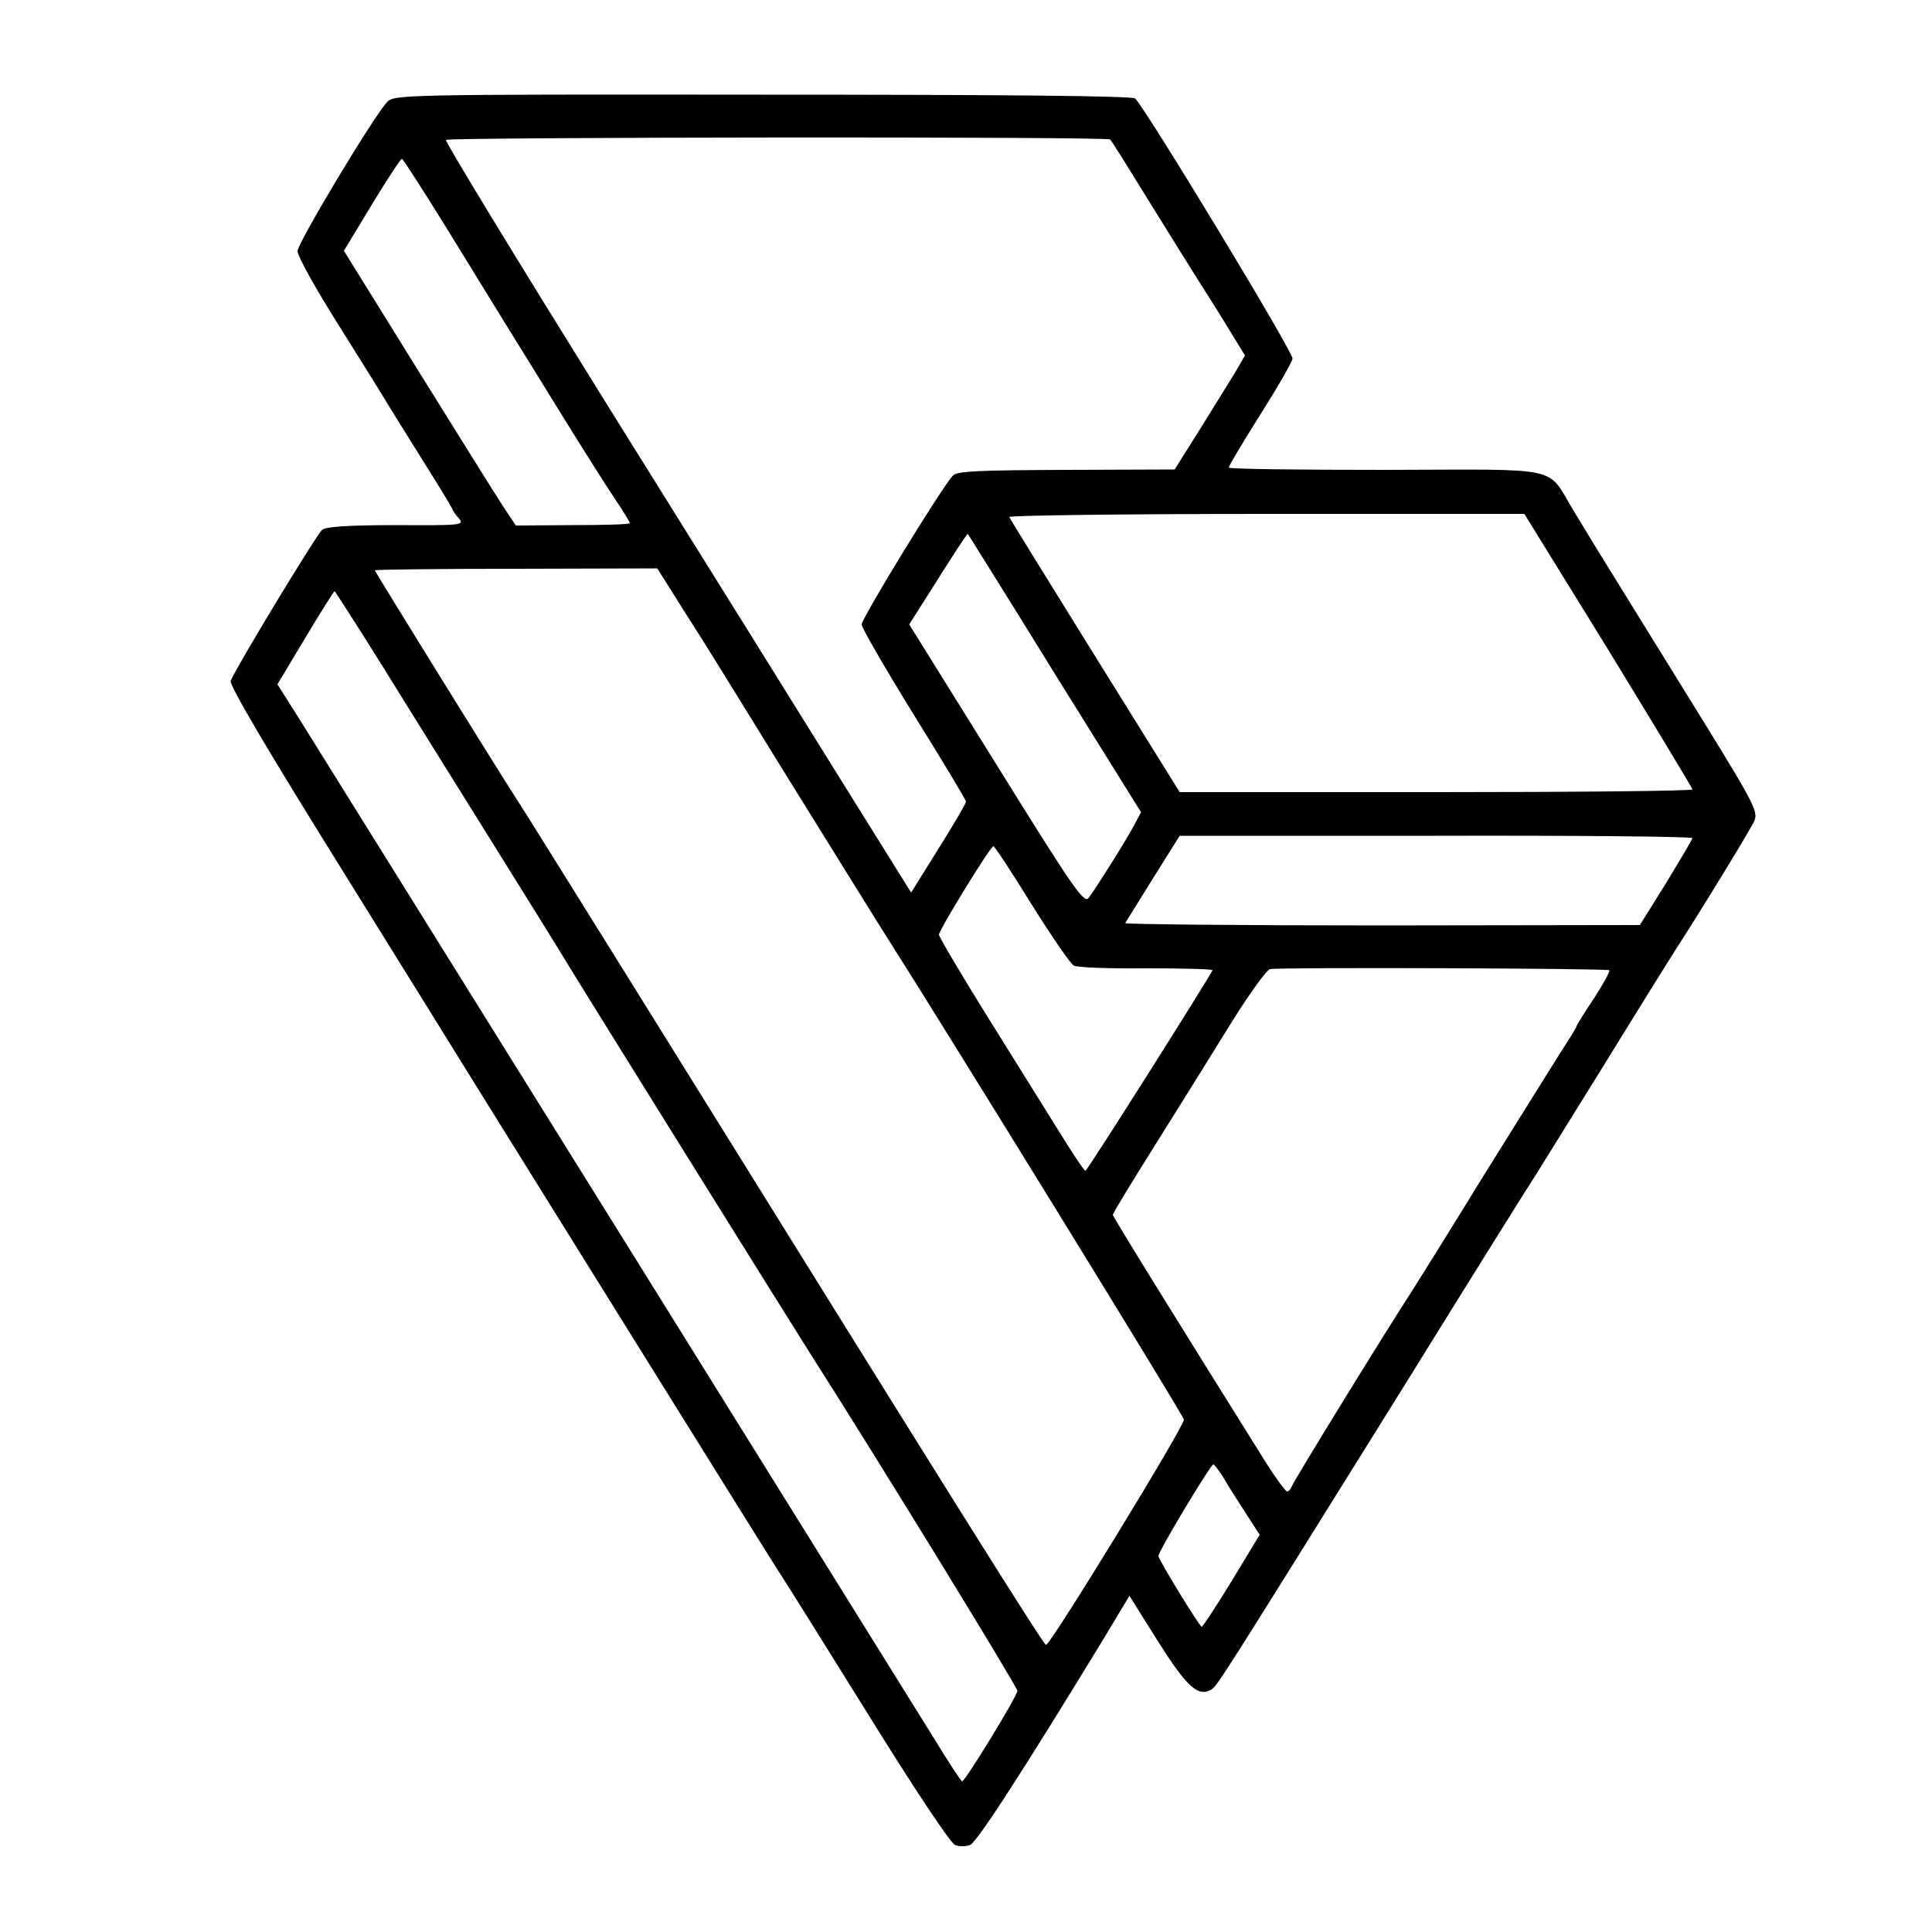
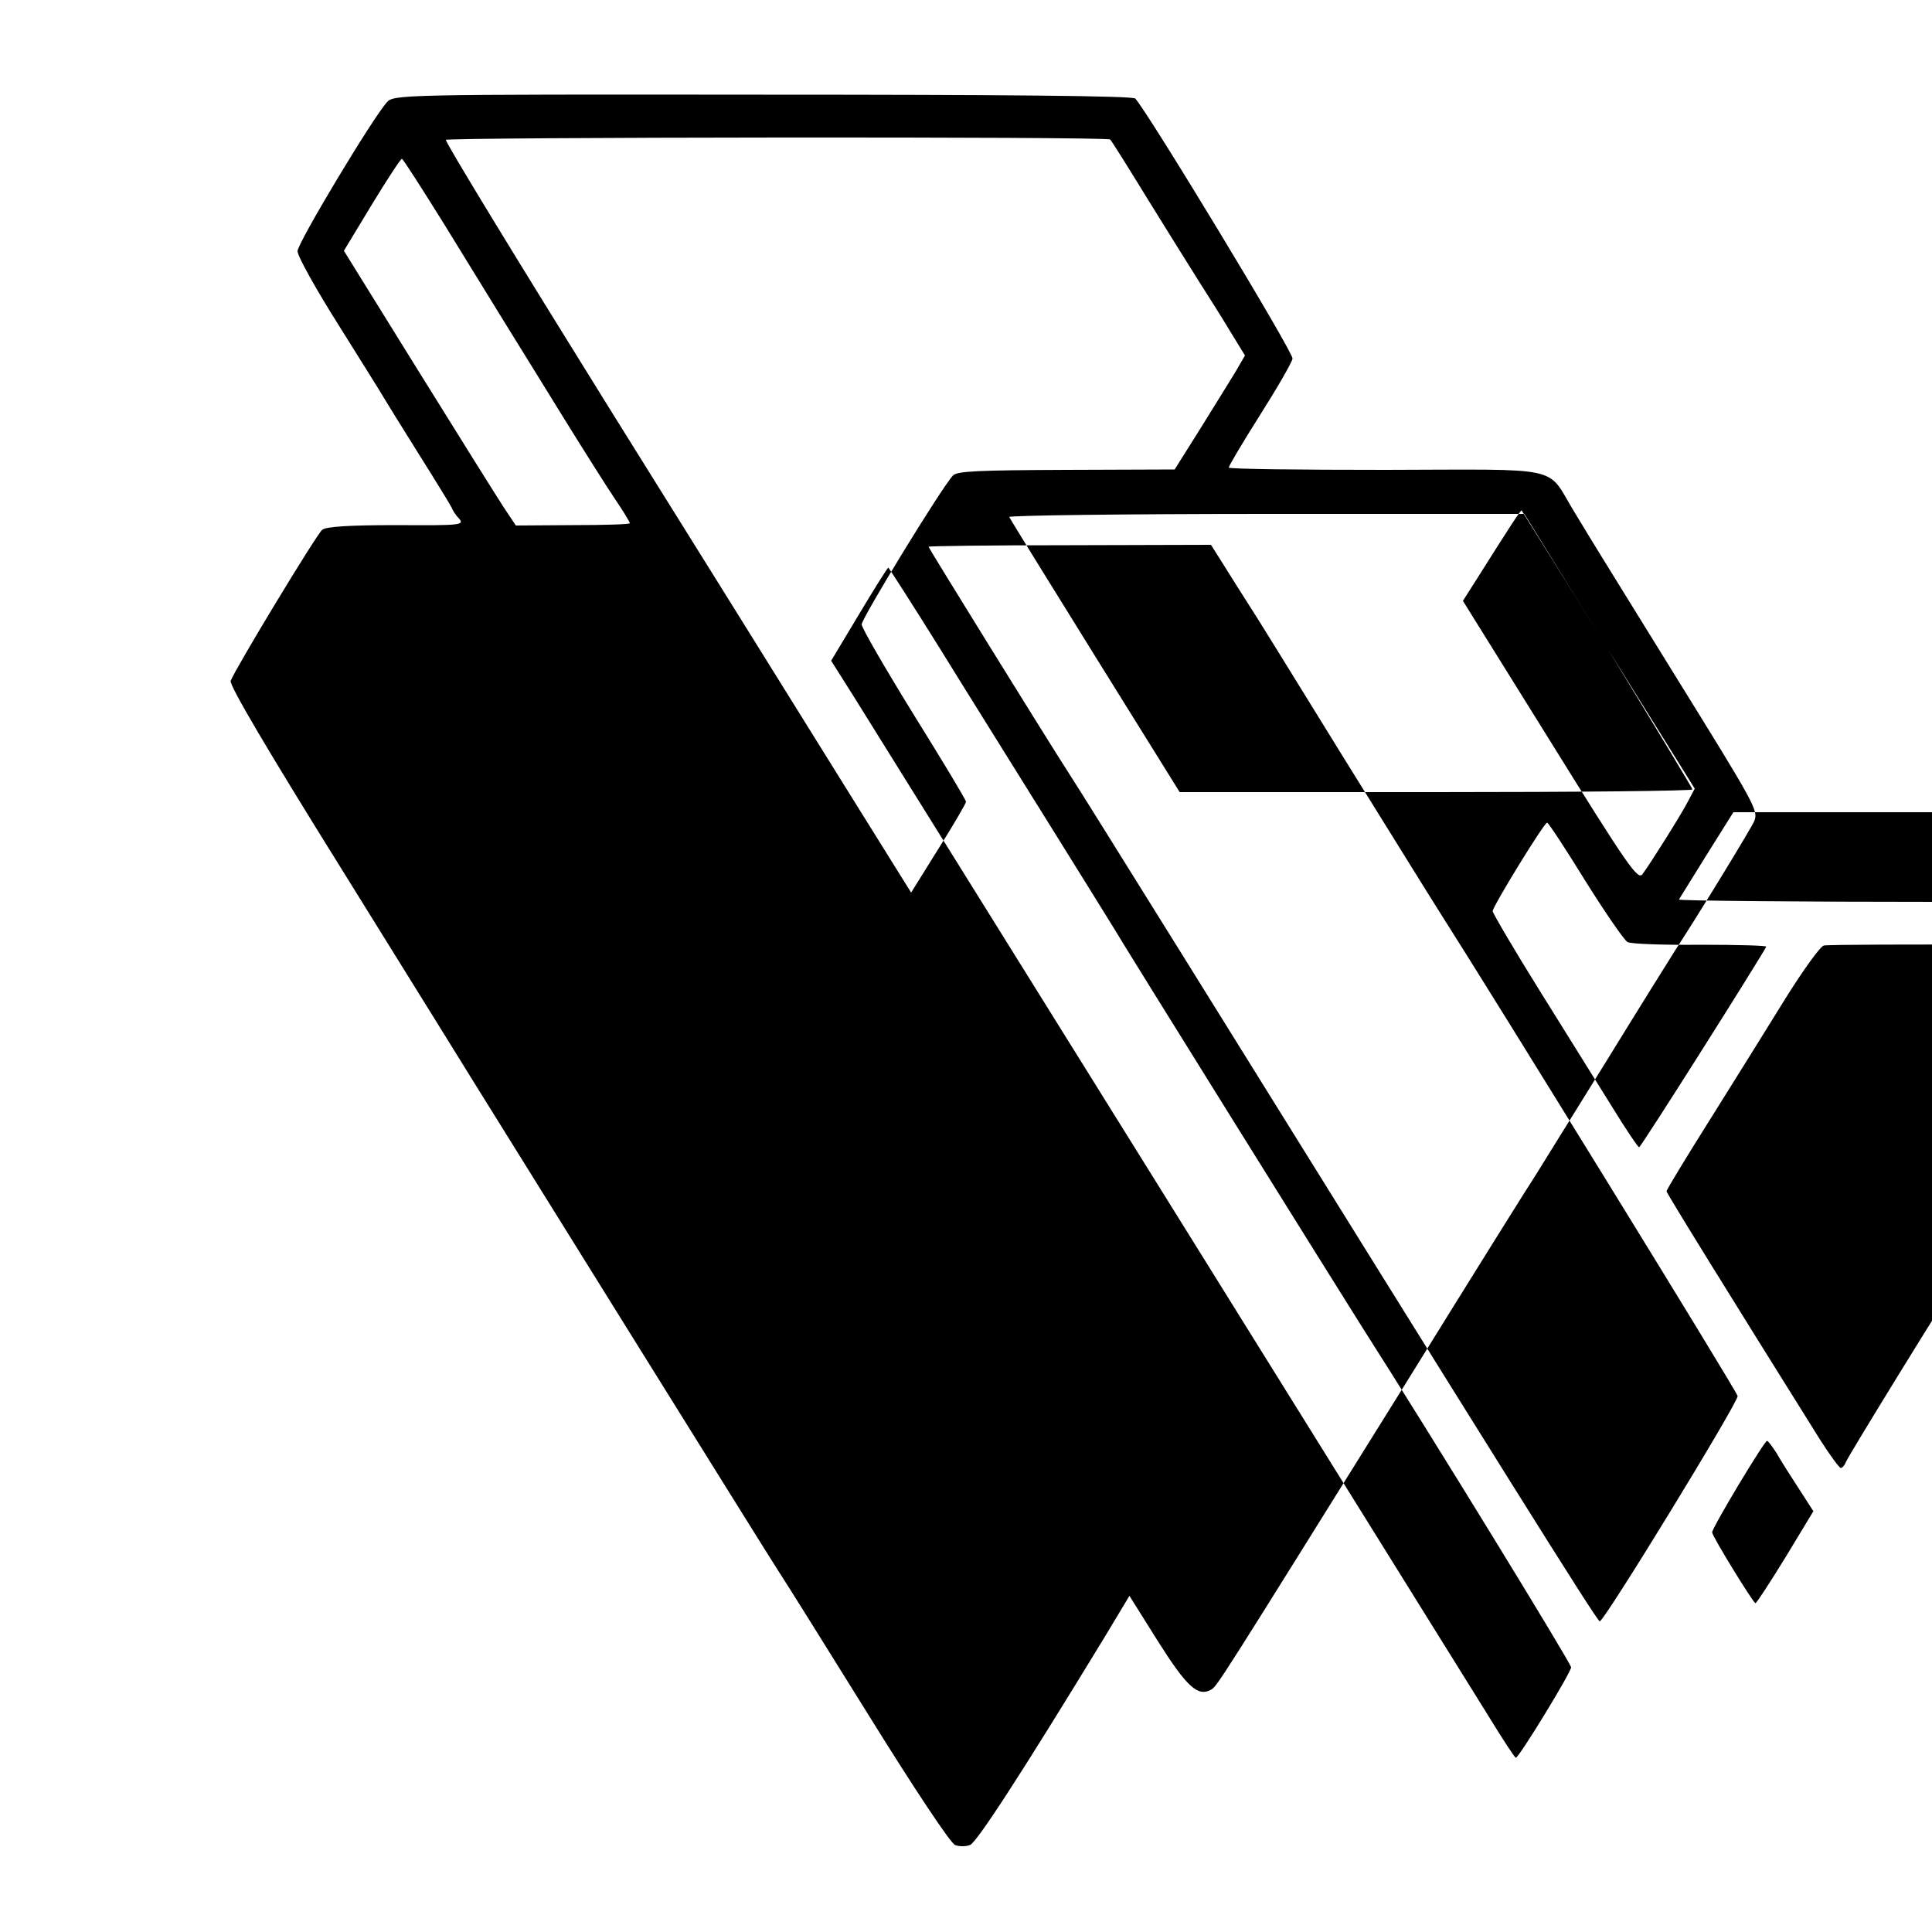
<svg xmlns="http://www.w3.org/2000/svg" version="1.0" width="500pt" height="500pt" viewBox="0 0 500 500" preserveAspectRatio="xMidYMid meet">
  <g transform="translate(0,500) scale(0.1,-0.1)" fill="#000000" stroke="none">
-     <path d="M1001 4735 c-37 -41 -231 -364 -231 -385 0 -13 48 -99 108 -194 59 -94 112 -179 117 -188 6 -10 46 -75 90 -145 44 -70 82 -132 84 -137 2 -6 10 -19 19 -28 14 -17 6 -18 -162 -17 -124 0 -182 -4 -192 -12 -15 -12 -226 -361 -237 -391 -4 -11 95 -179 295 -500 165 -266 317 -510 337 -543 84 -135 755 -1214 785 -1260 18 -27 124 -197 236 -377 116 -187 211 -330 222 -333 10 -4 27 -4 38 0 17 5 137 191 345 532 l68 113 74 -118 c74 -117 103 -144 137 -125 16 9 18 13 501 788 174 281 327 526 340 545 12 19 93 150 180 290 86 140 168 271 180 290 67 103 198 318 205 335 11 28 3 41 -210 385 -100 162 -190 307 -199 322 -9 14 -35 58 -59 97 -71 117 -21 106 -486 105 -223 0 -406 2 -406 6 0 4 36 65 81 136 45 71 83 137 84 146 3 15 -375 639 -407 673 -6 7 -341 10 -964 10 -947 1 -955 0 -973 -20z m1872 -96 c3 -2 46 -71 97 -154 51 -82 111 -179 134 -215 23 -36 59 -93 80 -128 l38 -62 -25 -43 c-14 -23 -55 -89 -91 -147 l-66 -105 -280 -1 c-228 -1 -284 -3 -294 -15 -28 -29 -236 -369 -236 -385 0 -9 61 -114 135 -234 74 -119 135 -220 135 -225 0 -4 -32 -59 -71 -121 l-71 -114 -182 292 c-100 161 -372 598 -605 971 -232 373 -420 681 -417 685 4 7 1713 9 1719 1z m-1723 -220 c58 -94 130 -211 160 -260 30 -48 97 -157 149 -241 52 -84 112 -179 133 -210 21 -31 38 -59 38 -62 0 -3 -66 -5 -148 -5 l-147 -1 -32 48 c-17 26 -117 186 -222 355 l-191 308 72 119 c40 66 75 119 78 119 3 0 52 -77 110 -170z m3013 -1102 c119 -195 217 -357 217 -360 0 -4 -299 -7 -663 -7 l-664 0 -219 352 c-120 193 -220 355 -222 360 -2 4 297 8 665 8 l668 0 218 -353z m-1433 -61 l223 -358 -17 -32 c-18 -35 -96 -159 -118 -189 -12 -17 -36 17 -239 344 l-226 363 35 55 c85 135 115 181 117 179 1 -2 103 -164 225 -362z m-993 216 c19 -31 46 -73 58 -92 13 -19 123 -197 245 -395 123 -198 237 -382 255 -410 136 -213 768 -1238 769 -1249 1 -17 -347 -586 -357 -583 -8 2 -263 410 -1069 1707 -149 239 -285 458 -303 485 -60 93 -365 586 -365 589 0 2 165 4 366 4 l365 1 36 -57z m-739 -209 c71 -115 198 -318 282 -453 84 -135 160 -257 169 -272 21 -37 594 -956 646 -1038 177 -277 538 -866 538 -876 0 -13 -135 -234 -143 -234 -3 0 -36 51 -74 113 -68 109 -361 580 -636 1022 -75 121 -200 321 -277 445 -314 504 -679 1090 -730 1172 l-55 87 72 120 c40 67 74 121 76 121 1 0 61 -93 132 -207z m3382 -432 c0 -3 -31 -55 -68 -116 l-68 -109 -667 -1 c-367 0 -666 3 -665 6 2 3 34 55 72 116 l69 110 663 0 c365 1 664 -2 664 -6z m-1710 -172 c52 -83 101 -154 109 -158 9 -5 94 -8 189 -7 94 0 171 -2 170 -5 -11 -23 -324 -519 -329 -519 -3 0 -34 46 -69 103 -35 56 -119 191 -187 300 -68 109 -123 203 -123 208 0 12 133 229 141 229 3 0 48 -68 99 -151z m1495 -170 c2 -3 -16 -36 -40 -73 -25 -37 -45 -70 -45 -72 0 -3 -20 -35 -44 -72 -23 -37 -114 -182 -201 -322 -86 -140 -168 -271 -180 -290 -60 -91 -306 -491 -311 -505 -3 -8 -9 -15 -13 -15 -4 0 -28 33 -53 72 -234 374 -398 639 -398 644 0 4 51 88 114 188 62 99 150 240 195 313 45 72 89 133 98 135 26 5 873 2 878 -3z m-1000 -1311 c10 -18 36 -59 57 -91 l38 -59 -72 -119 c-40 -65 -75 -119 -78 -119 -6 1 -111 172 -112 183 -1 11 135 237 142 237 3 0 14 -15 25 -32z" />
+     <path d="M1001 4735 c-37 -41 -231 -364 -231 -385 0 -13 48 -99 108 -194 59 -94 112 -179 117 -188 6 -10 46 -75 90 -145 44 -70 82 -132 84 -137 2 -6 10 -19 19 -28 14 -17 6 -18 -162 -17 -124 0 -182 -4 -192 -12 -15 -12 -226 -361 -237 -391 -4 -11 95 -179 295 -500 165 -266 317 -510 337 -543 84 -135 755 -1214 785 -1260 18 -27 124 -197 236 -377 116 -187 211 -330 222 -333 10 -4 27 -4 38 0 17 5 137 191 345 532 l68 113 74 -118 c74 -117 103 -144 137 -125 16 9 18 13 501 788 174 281 327 526 340 545 12 19 93 150 180 290 86 140 168 271 180 290 67 103 198 318 205 335 11 28 3 41 -210 385 -100 162 -190 307 -199 322 -9 14 -35 58 -59 97 -71 117 -21 106 -486 105 -223 0 -406 2 -406 6 0 4 36 65 81 136 45 71 83 137 84 146 3 15 -375 639 -407 673 -6 7 -341 10 -964 10 -947 1 -955 0 -973 -20z m1872 -96 c3 -2 46 -71 97 -154 51 -82 111 -179 134 -215 23 -36 59 -93 80 -128 l38 -62 -25 -43 c-14 -23 -55 -89 -91 -147 l-66 -105 -280 -1 c-228 -1 -284 -3 -294 -15 -28 -29 -236 -369 -236 -385 0 -9 61 -114 135 -234 74 -119 135 -220 135 -225 0 -4 -32 -59 -71 -121 l-71 -114 -182 292 c-100 161 -372 598 -605 971 -232 373 -420 681 -417 685 4 7 1713 9 1719 1z m-1723 -220 c58 -94 130 -211 160 -260 30 -48 97 -157 149 -241 52 -84 112 -179 133 -210 21 -31 38 -59 38 -62 0 -3 -66 -5 -148 -5 l-147 -1 -32 48 c-17 26 -117 186 -222 355 l-191 308 72 119 c40 66 75 119 78 119 3 0 52 -77 110 -170z m3013 -1102 c119 -195 217 -357 217 -360 0 -4 -299 -7 -663 -7 l-664 0 -219 352 c-120 193 -220 355 -222 360 -2 4 297 8 665 8 l668 0 218 -353z l223 -358 -17 -32 c-18 -35 -96 -159 -118 -189 -12 -17 -36 17 -239 344 l-226 363 35 55 c85 135 115 181 117 179 1 -2 103 -164 225 -362z m-993 216 c19 -31 46 -73 58 -92 13 -19 123 -197 245 -395 123 -198 237 -382 255 -410 136 -213 768 -1238 769 -1249 1 -17 -347 -586 -357 -583 -8 2 -263 410 -1069 1707 -149 239 -285 458 -303 485 -60 93 -365 586 -365 589 0 2 165 4 366 4 l365 1 36 -57z m-739 -209 c71 -115 198 -318 282 -453 84 -135 160 -257 169 -272 21 -37 594 -956 646 -1038 177 -277 538 -866 538 -876 0 -13 -135 -234 -143 -234 -3 0 -36 51 -74 113 -68 109 -361 580 -636 1022 -75 121 -200 321 -277 445 -314 504 -679 1090 -730 1172 l-55 87 72 120 c40 67 74 121 76 121 1 0 61 -93 132 -207z m3382 -432 c0 -3 -31 -55 -68 -116 l-68 -109 -667 -1 c-367 0 -666 3 -665 6 2 3 34 55 72 116 l69 110 663 0 c365 1 664 -2 664 -6z m-1710 -172 c52 -83 101 -154 109 -158 9 -5 94 -8 189 -7 94 0 171 -2 170 -5 -11 -23 -324 -519 -329 -519 -3 0 -34 46 -69 103 -35 56 -119 191 -187 300 -68 109 -123 203 -123 208 0 12 133 229 141 229 3 0 48 -68 99 -151z m1495 -170 c2 -3 -16 -36 -40 -73 -25 -37 -45 -70 -45 -72 0 -3 -20 -35 -44 -72 -23 -37 -114 -182 -201 -322 -86 -140 -168 -271 -180 -290 -60 -91 -306 -491 -311 -505 -3 -8 -9 -15 -13 -15 -4 0 -28 33 -53 72 -234 374 -398 639 -398 644 0 4 51 88 114 188 62 99 150 240 195 313 45 72 89 133 98 135 26 5 873 2 878 -3z m-1000 -1311 c10 -18 36 -59 57 -91 l38 -59 -72 -119 c-40 -65 -75 -119 -78 -119 -6 1 -111 172 -112 183 -1 11 135 237 142 237 3 0 14 -15 25 -32z" />
  </g>
</svg>